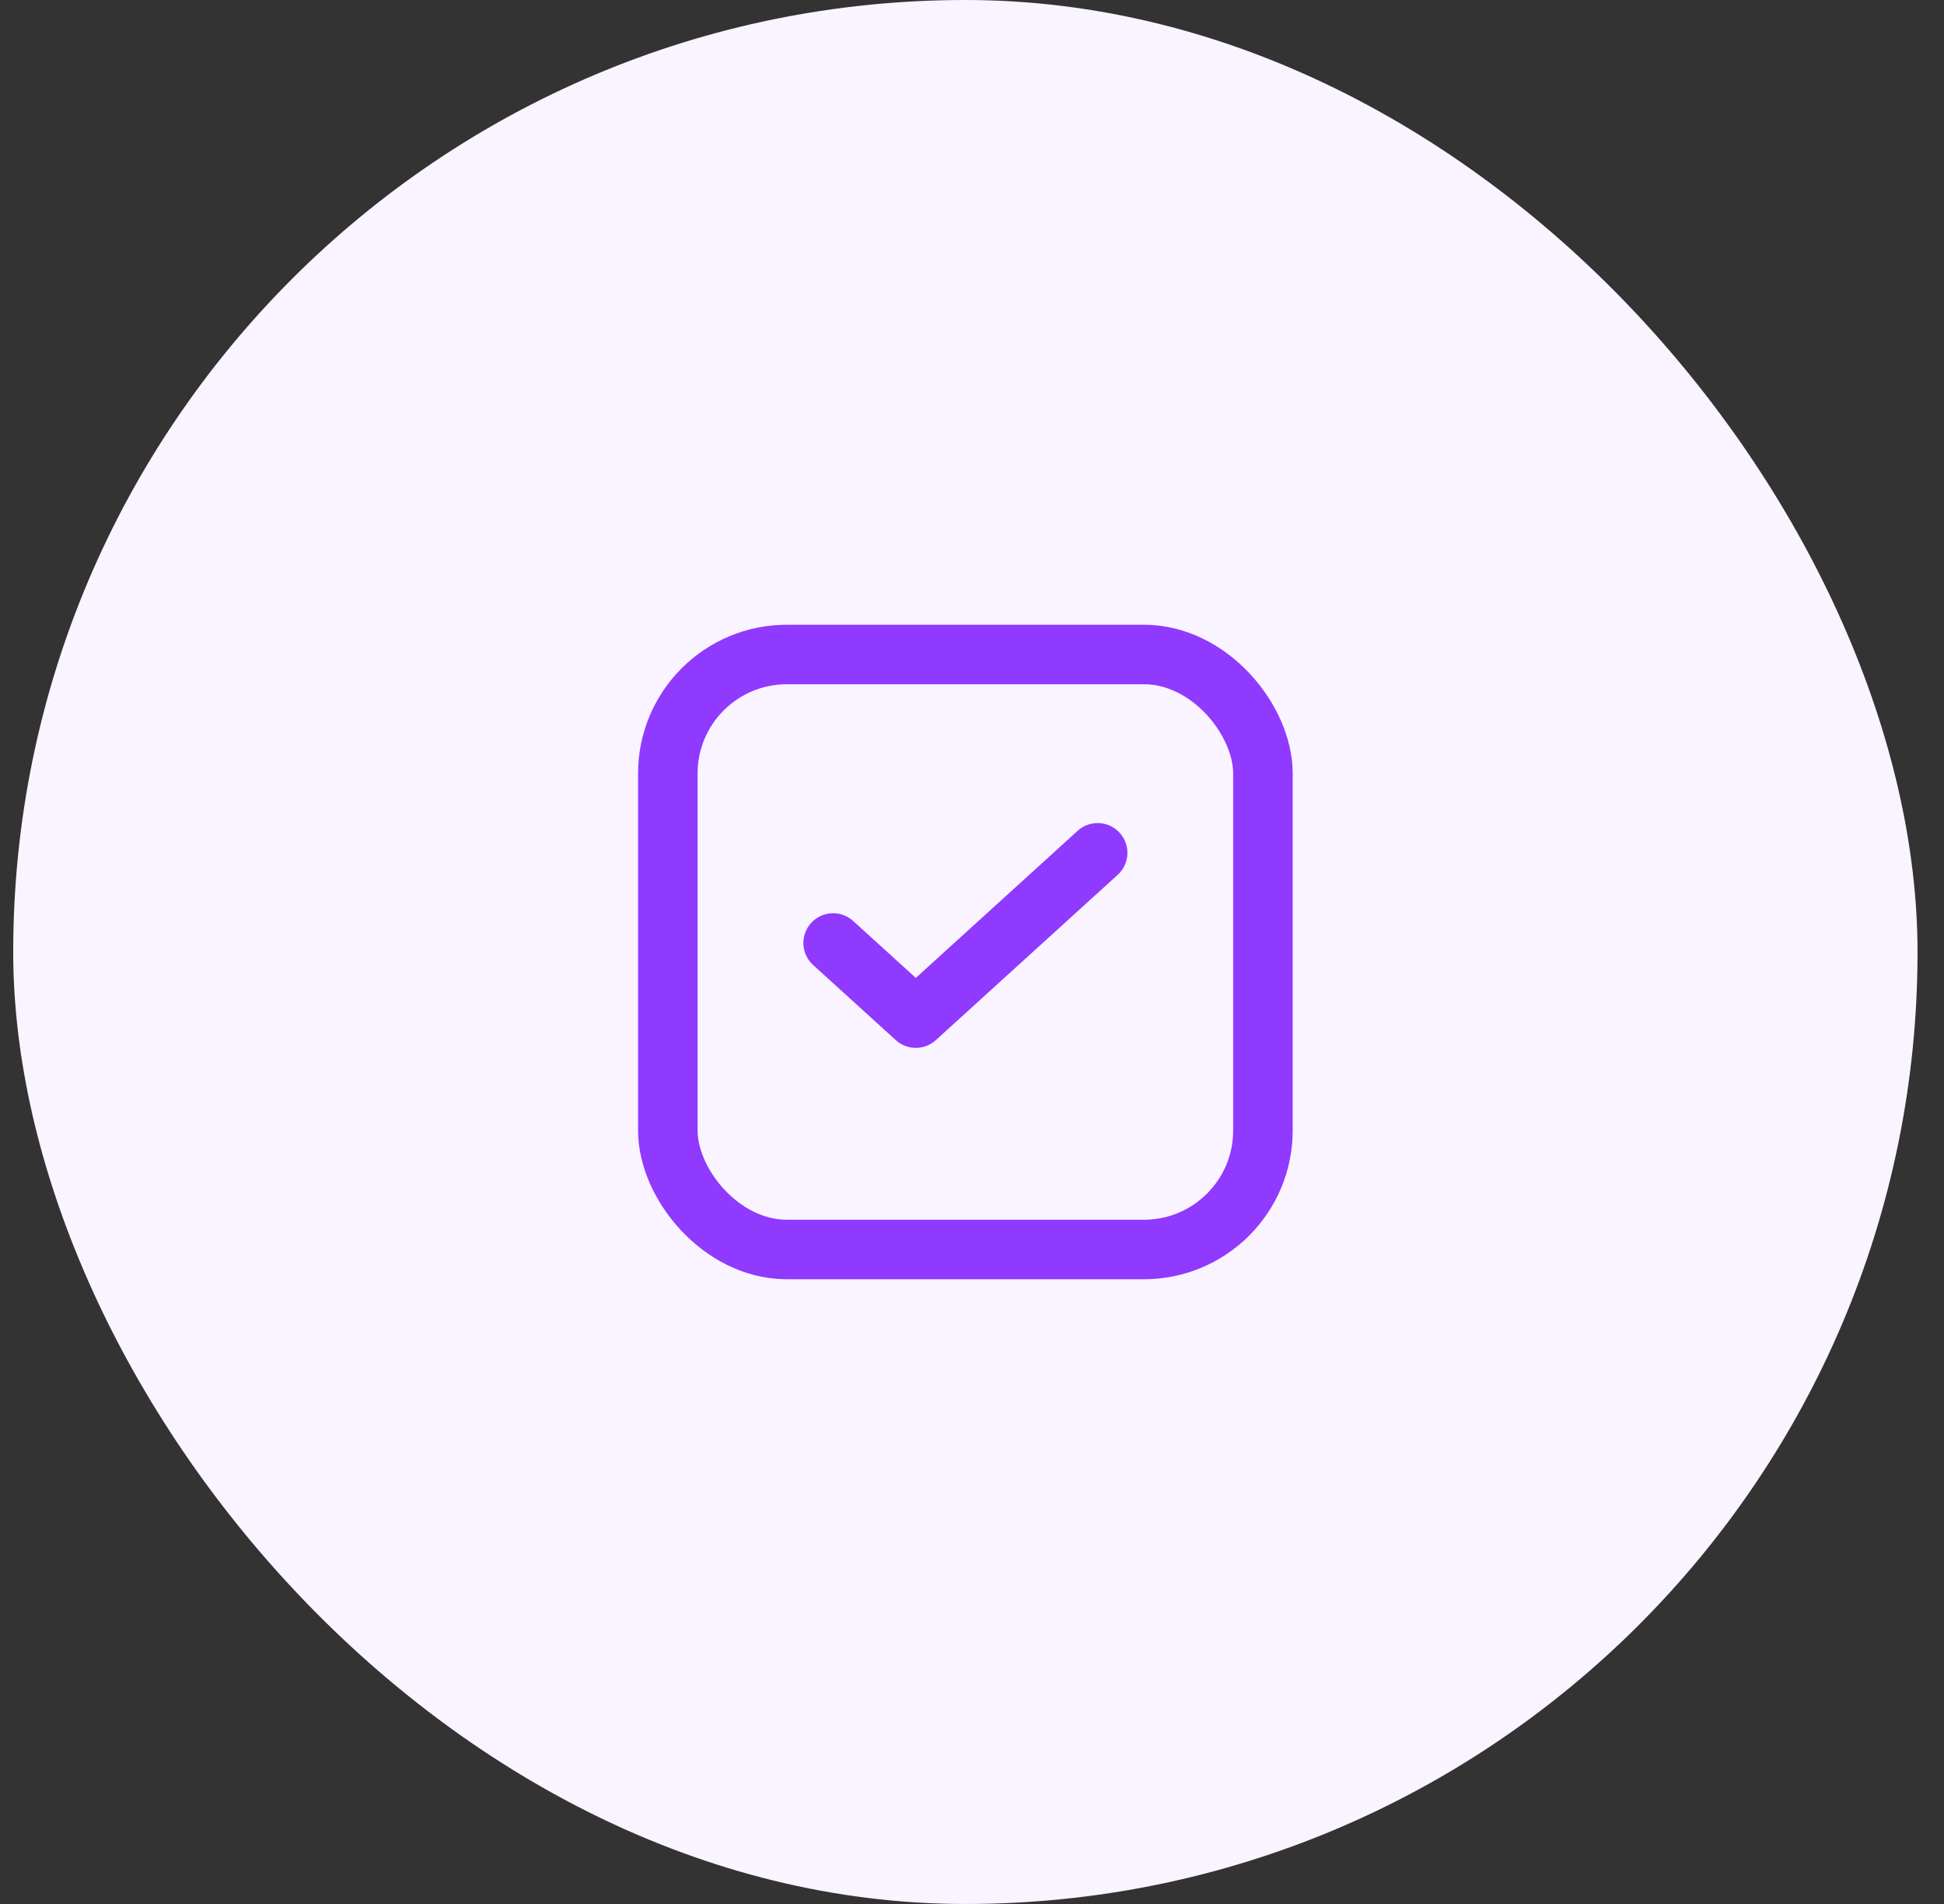
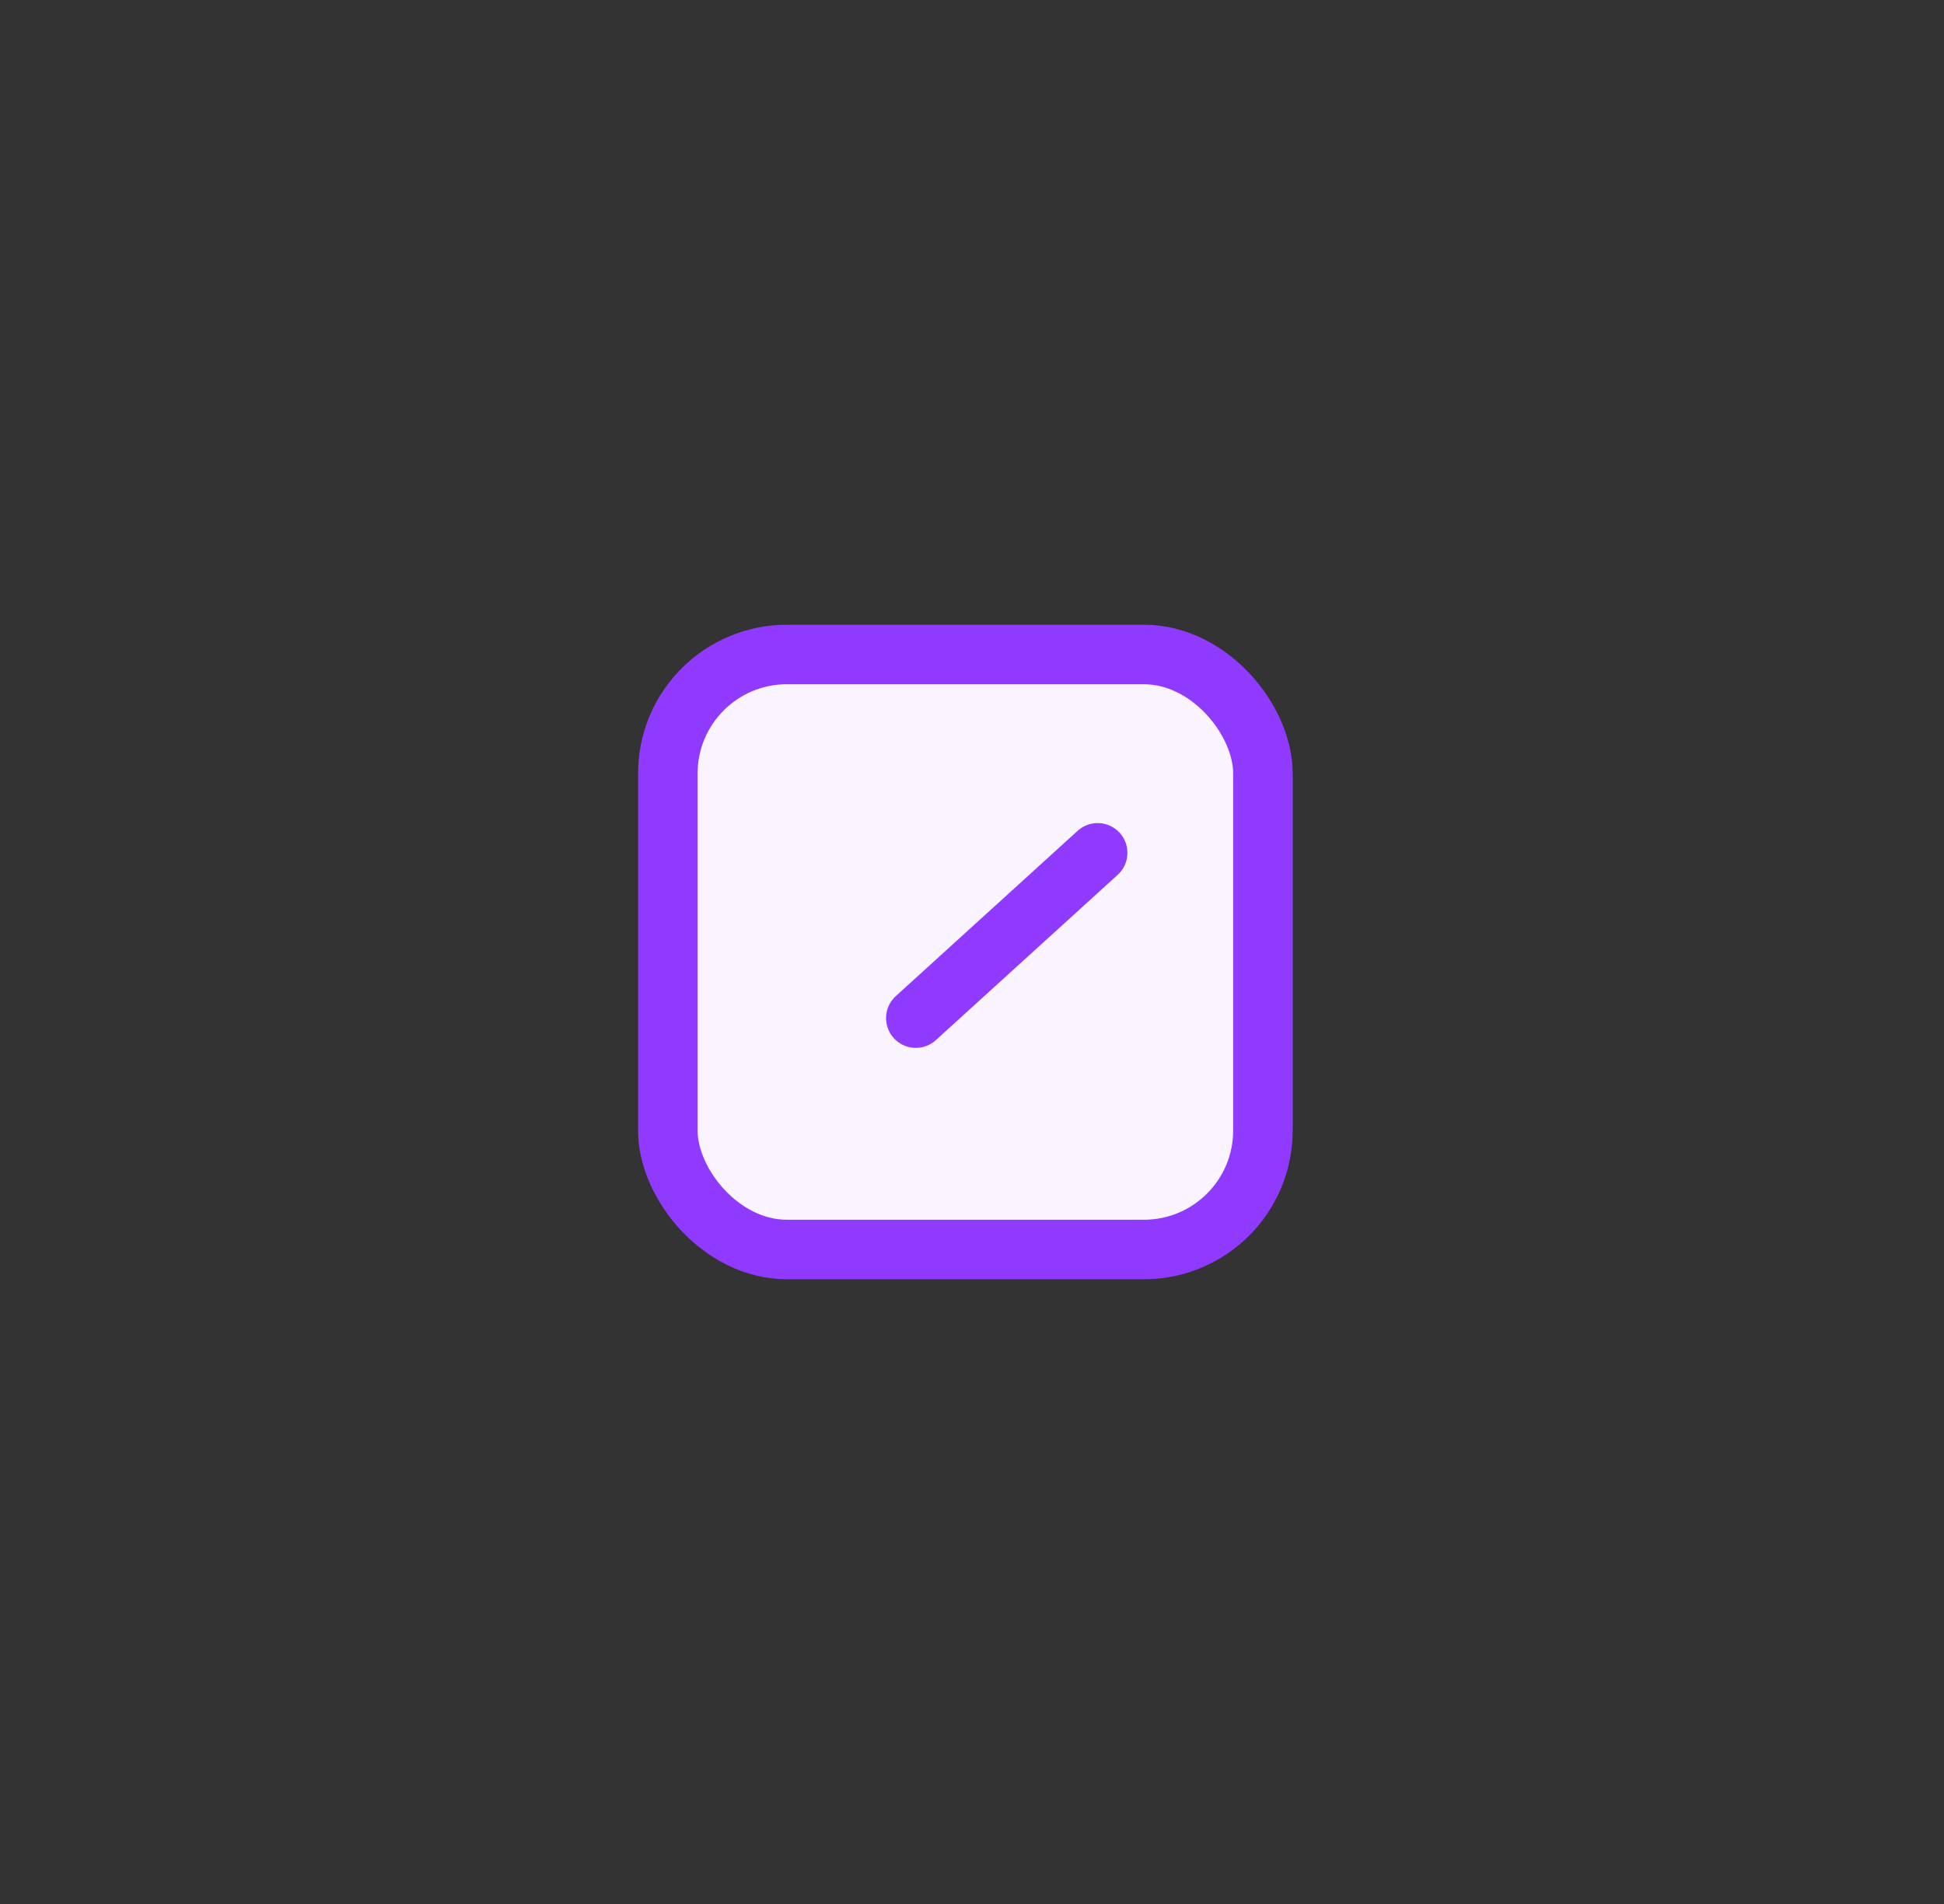
<svg xmlns="http://www.w3.org/2000/svg" width="49" height="48" viewBox="0 0 49 48" fill="none">
  <rect x="0" y="0" width="49" height="48" fill="#333333" stroke="none" />
-   <rect x="0.333" width="48" height="48" rx="24" fill="#F9F4FF" />
  <rect x="16.833" y="16.5" width="15" height="15" rx="3" fill="#F9F4FF" stroke="#9039FF" stroke-width="1.5" stroke-linecap="round" stroke-linejoin="round" />
-   <path d="M27.667 21.5L23.084 25.667L21 23.773" stroke="#9039FF" stroke-width="1.5" stroke-linecap="round" stroke-linejoin="round" />
+   <path d="M27.667 21.5L23.084 25.667" stroke="#9039FF" stroke-width="1.5" stroke-linecap="round" stroke-linejoin="round" />
</svg>